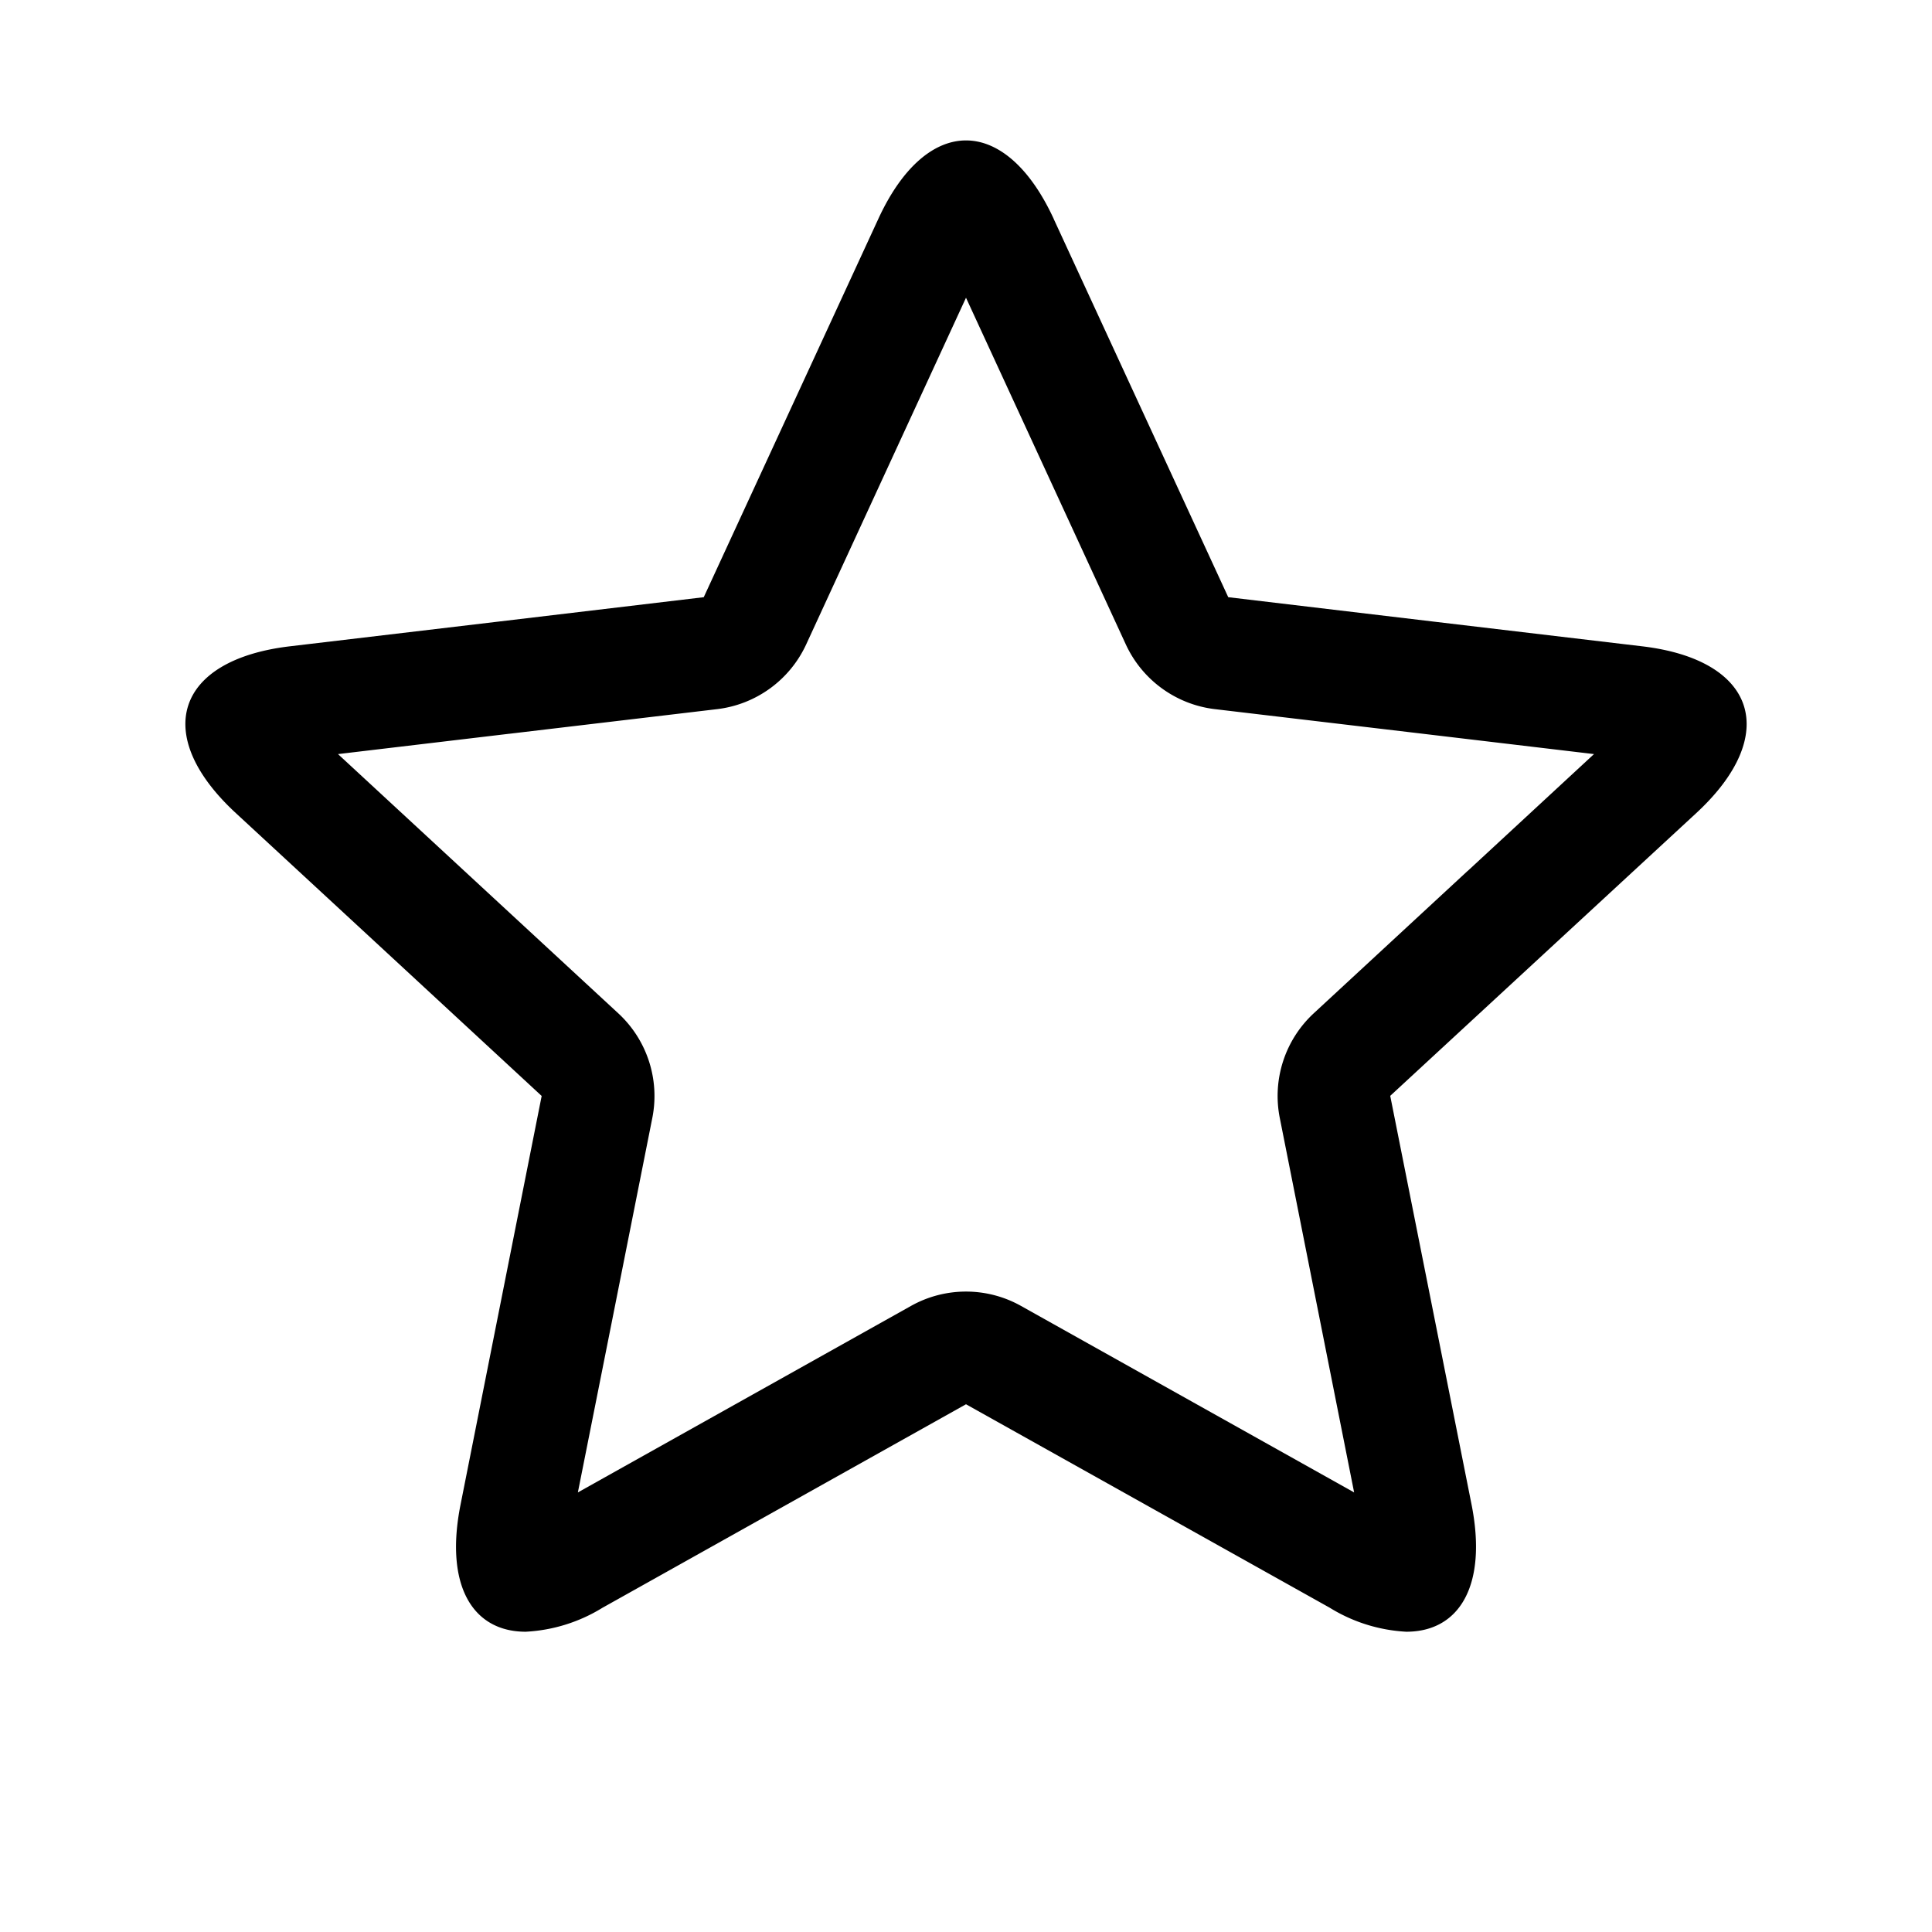
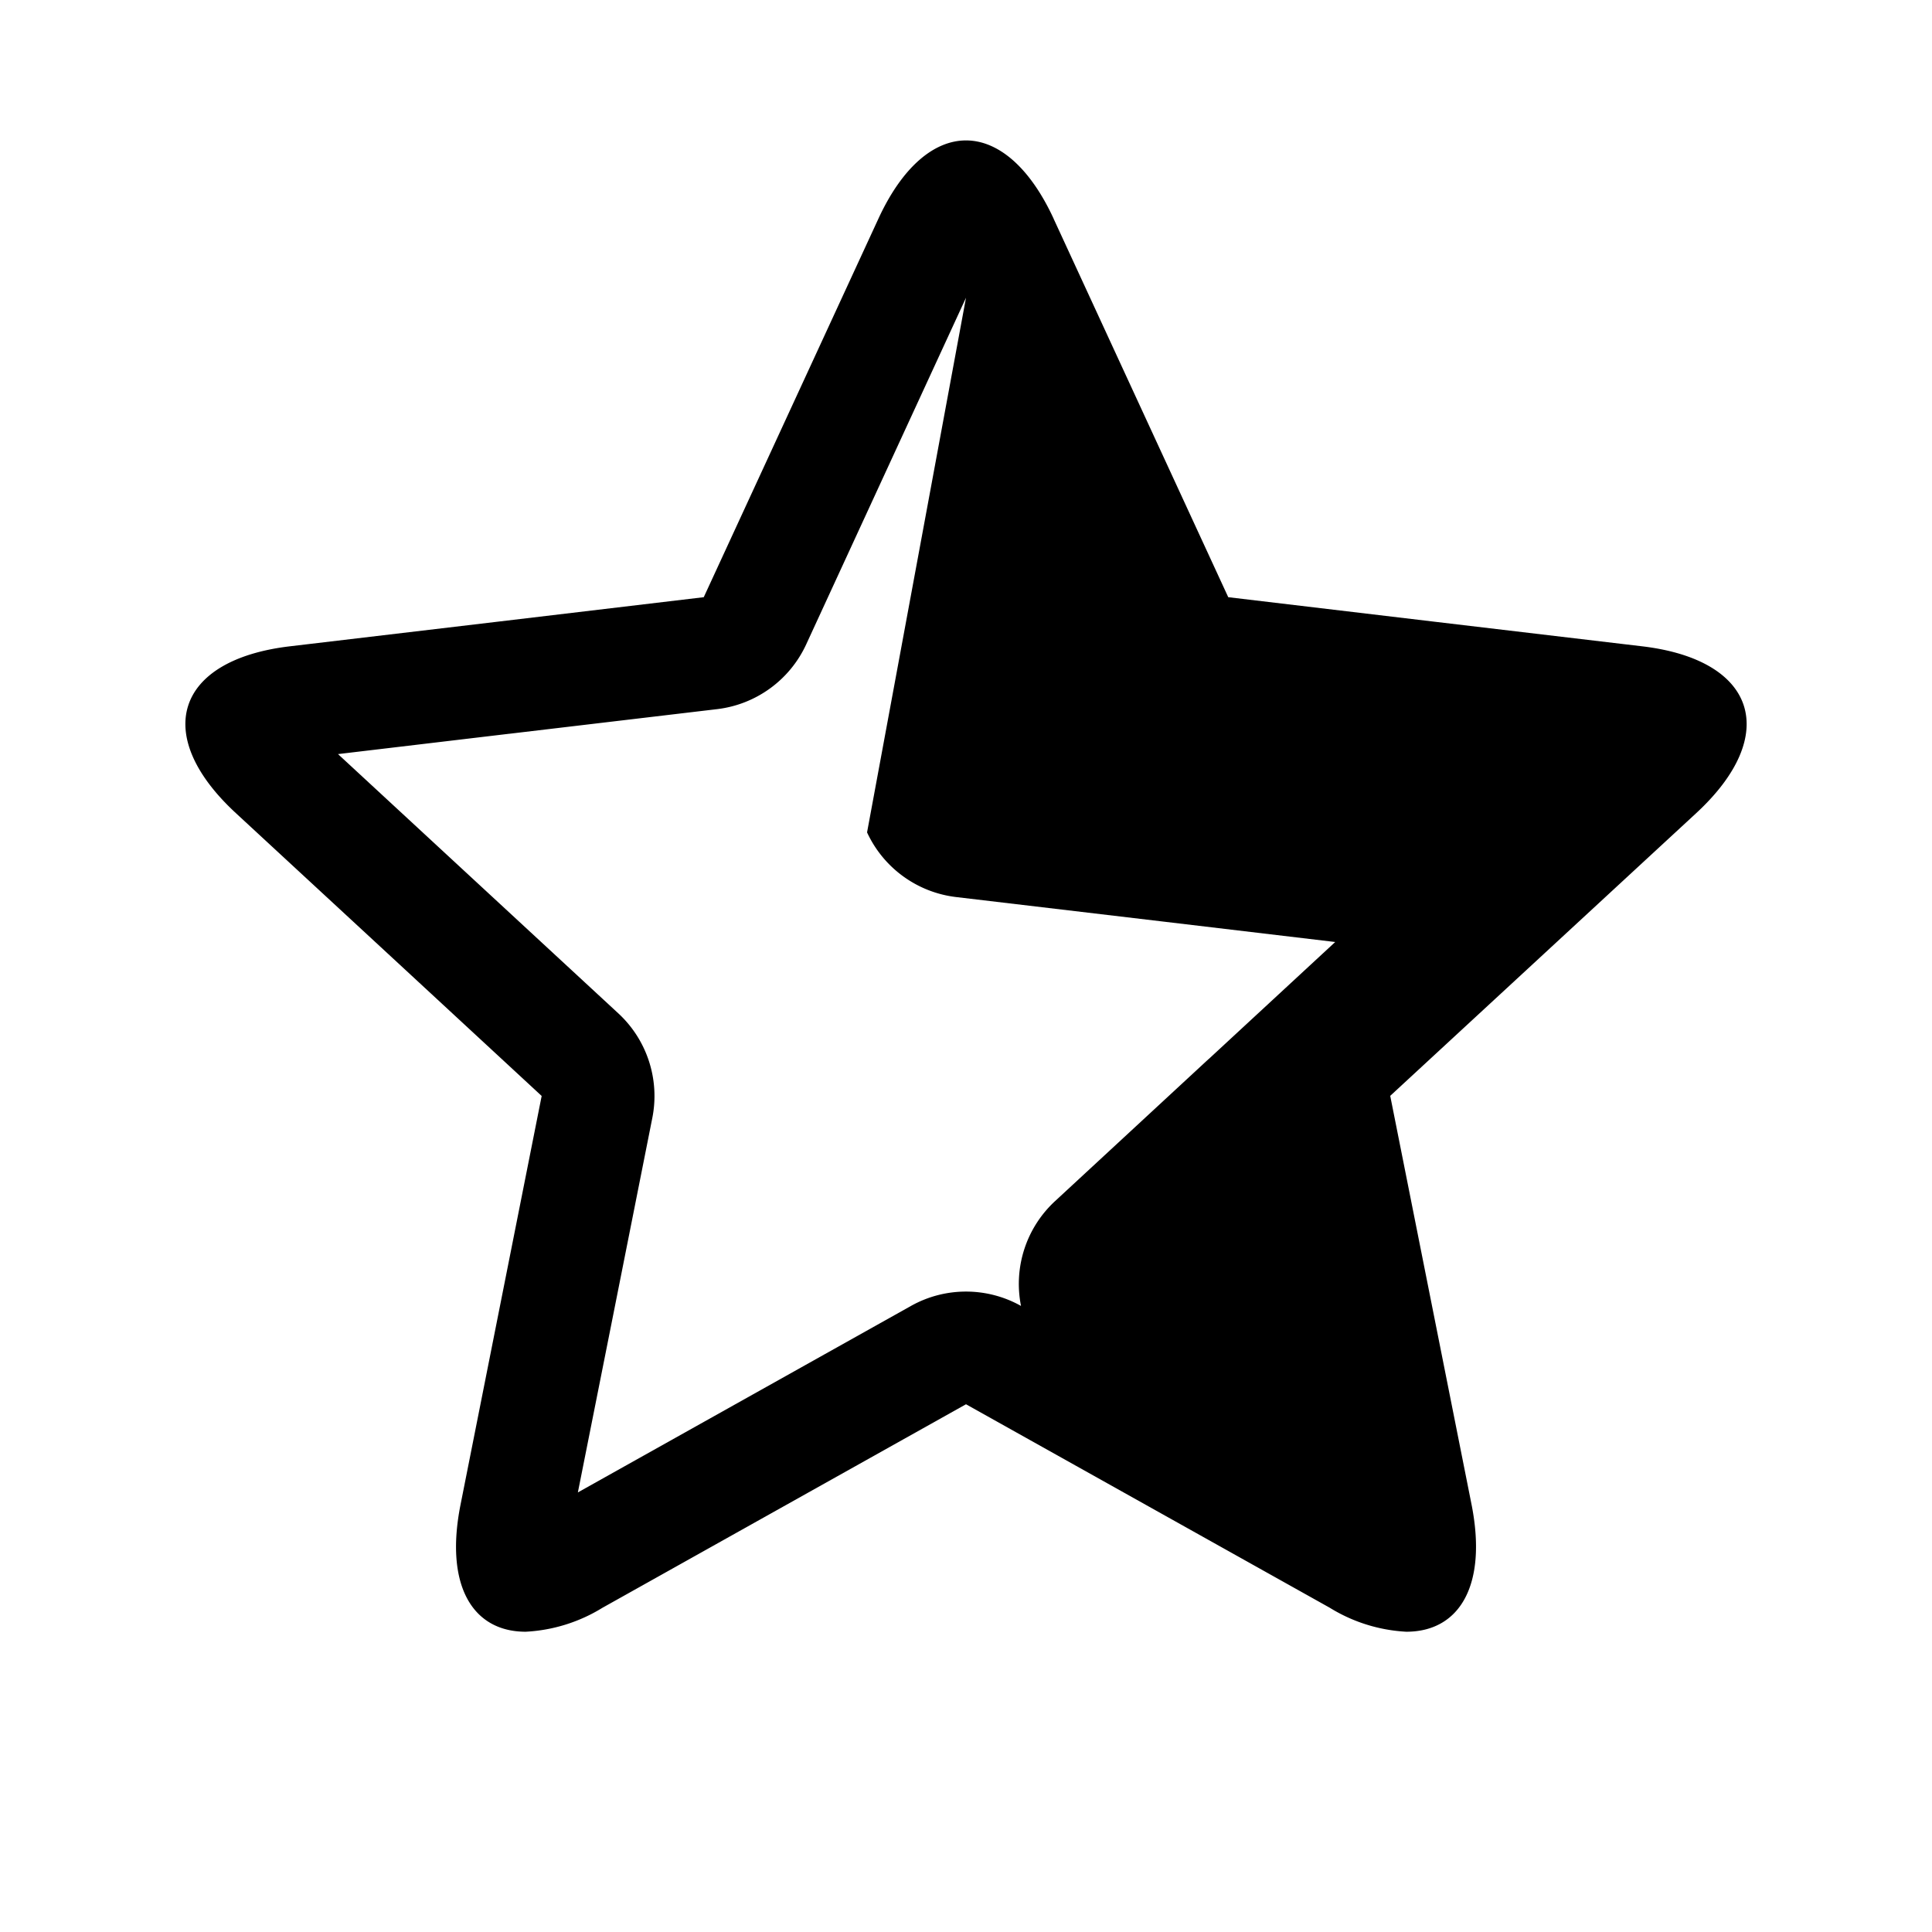
<svg xmlns="http://www.w3.org/2000/svg" fill="#000000" width="800px" height="800px" viewBox="-1 0 19 19" class="cf-icon-svg">
-   <path d="m9.362 2.152 1.717 3.721 2.044.243 2.026.24c1.124.133 1.364.871.533 1.64L14.184 9.38l-1.512 1.397.8 4.02c.156.79-.116 1.25-.642 1.25a1.59 1.59 0 0 1-.753-.236L8.5 13.81l-3.576 2.002a1.593 1.593 0 0 1-.754.235c-.526 0-.798-.459-.641-1.249l.397-2 .401-2.02-1.51-1.397-1.498-1.385c-.832-.769-.592-1.507.532-1.64l2.026-.24 2.044-.243 1.717-3.721c.237-.514.55-.771.862-.771s.625.257.862.77zM6.928 6.338a1.109 1.109 0 0 1-.876.636l-2.042.242h-.002l-1.684.2L5.08 9.965a1.107 1.107 0 0 1 .335 1.03l-.401 2.019-.331 1.663 3.276-1.834a1.107 1.107 0 0 1 1.082 0l3.276 1.834-.731-3.682a1.108 1.108 0 0 1 .334-1.03l1.511-1.398.002-.001 1.243-1.15-1.684-.2-2.044-.242a1.109 1.109 0 0 1-.876-.636L8.5 2.928z" />
+   <path d="m9.362 2.152 1.717 3.721 2.044.243 2.026.24c1.124.133 1.364.871.533 1.64L14.184 9.38l-1.512 1.397.8 4.02c.156.79-.116 1.25-.642 1.25a1.59 1.59 0 0 1-.753-.236L8.5 13.81l-3.576 2.002a1.593 1.593 0 0 1-.754.235c-.526 0-.798-.459-.641-1.249l.397-2 .401-2.02-1.51-1.397-1.498-1.385c-.832-.769-.592-1.507.532-1.64l2.026-.24 2.044-.243 1.717-3.721c.237-.514.55-.771.862-.771s.625.257.862.77zM6.928 6.338a1.109 1.109 0 0 1-.876.636l-2.042.242h-.002l-1.684.2L5.08 9.965a1.107 1.107 0 0 1 .335 1.03l-.401 2.019-.331 1.663 3.276-1.834a1.107 1.107 0 0 1 1.082 0a1.108 1.108 0 0 1 .334-1.03l1.511-1.398.002-.001 1.243-1.15-1.684-.2-2.044-.242a1.109 1.109 0 0 1-.876-.636L8.5 2.928z" />
</svg>